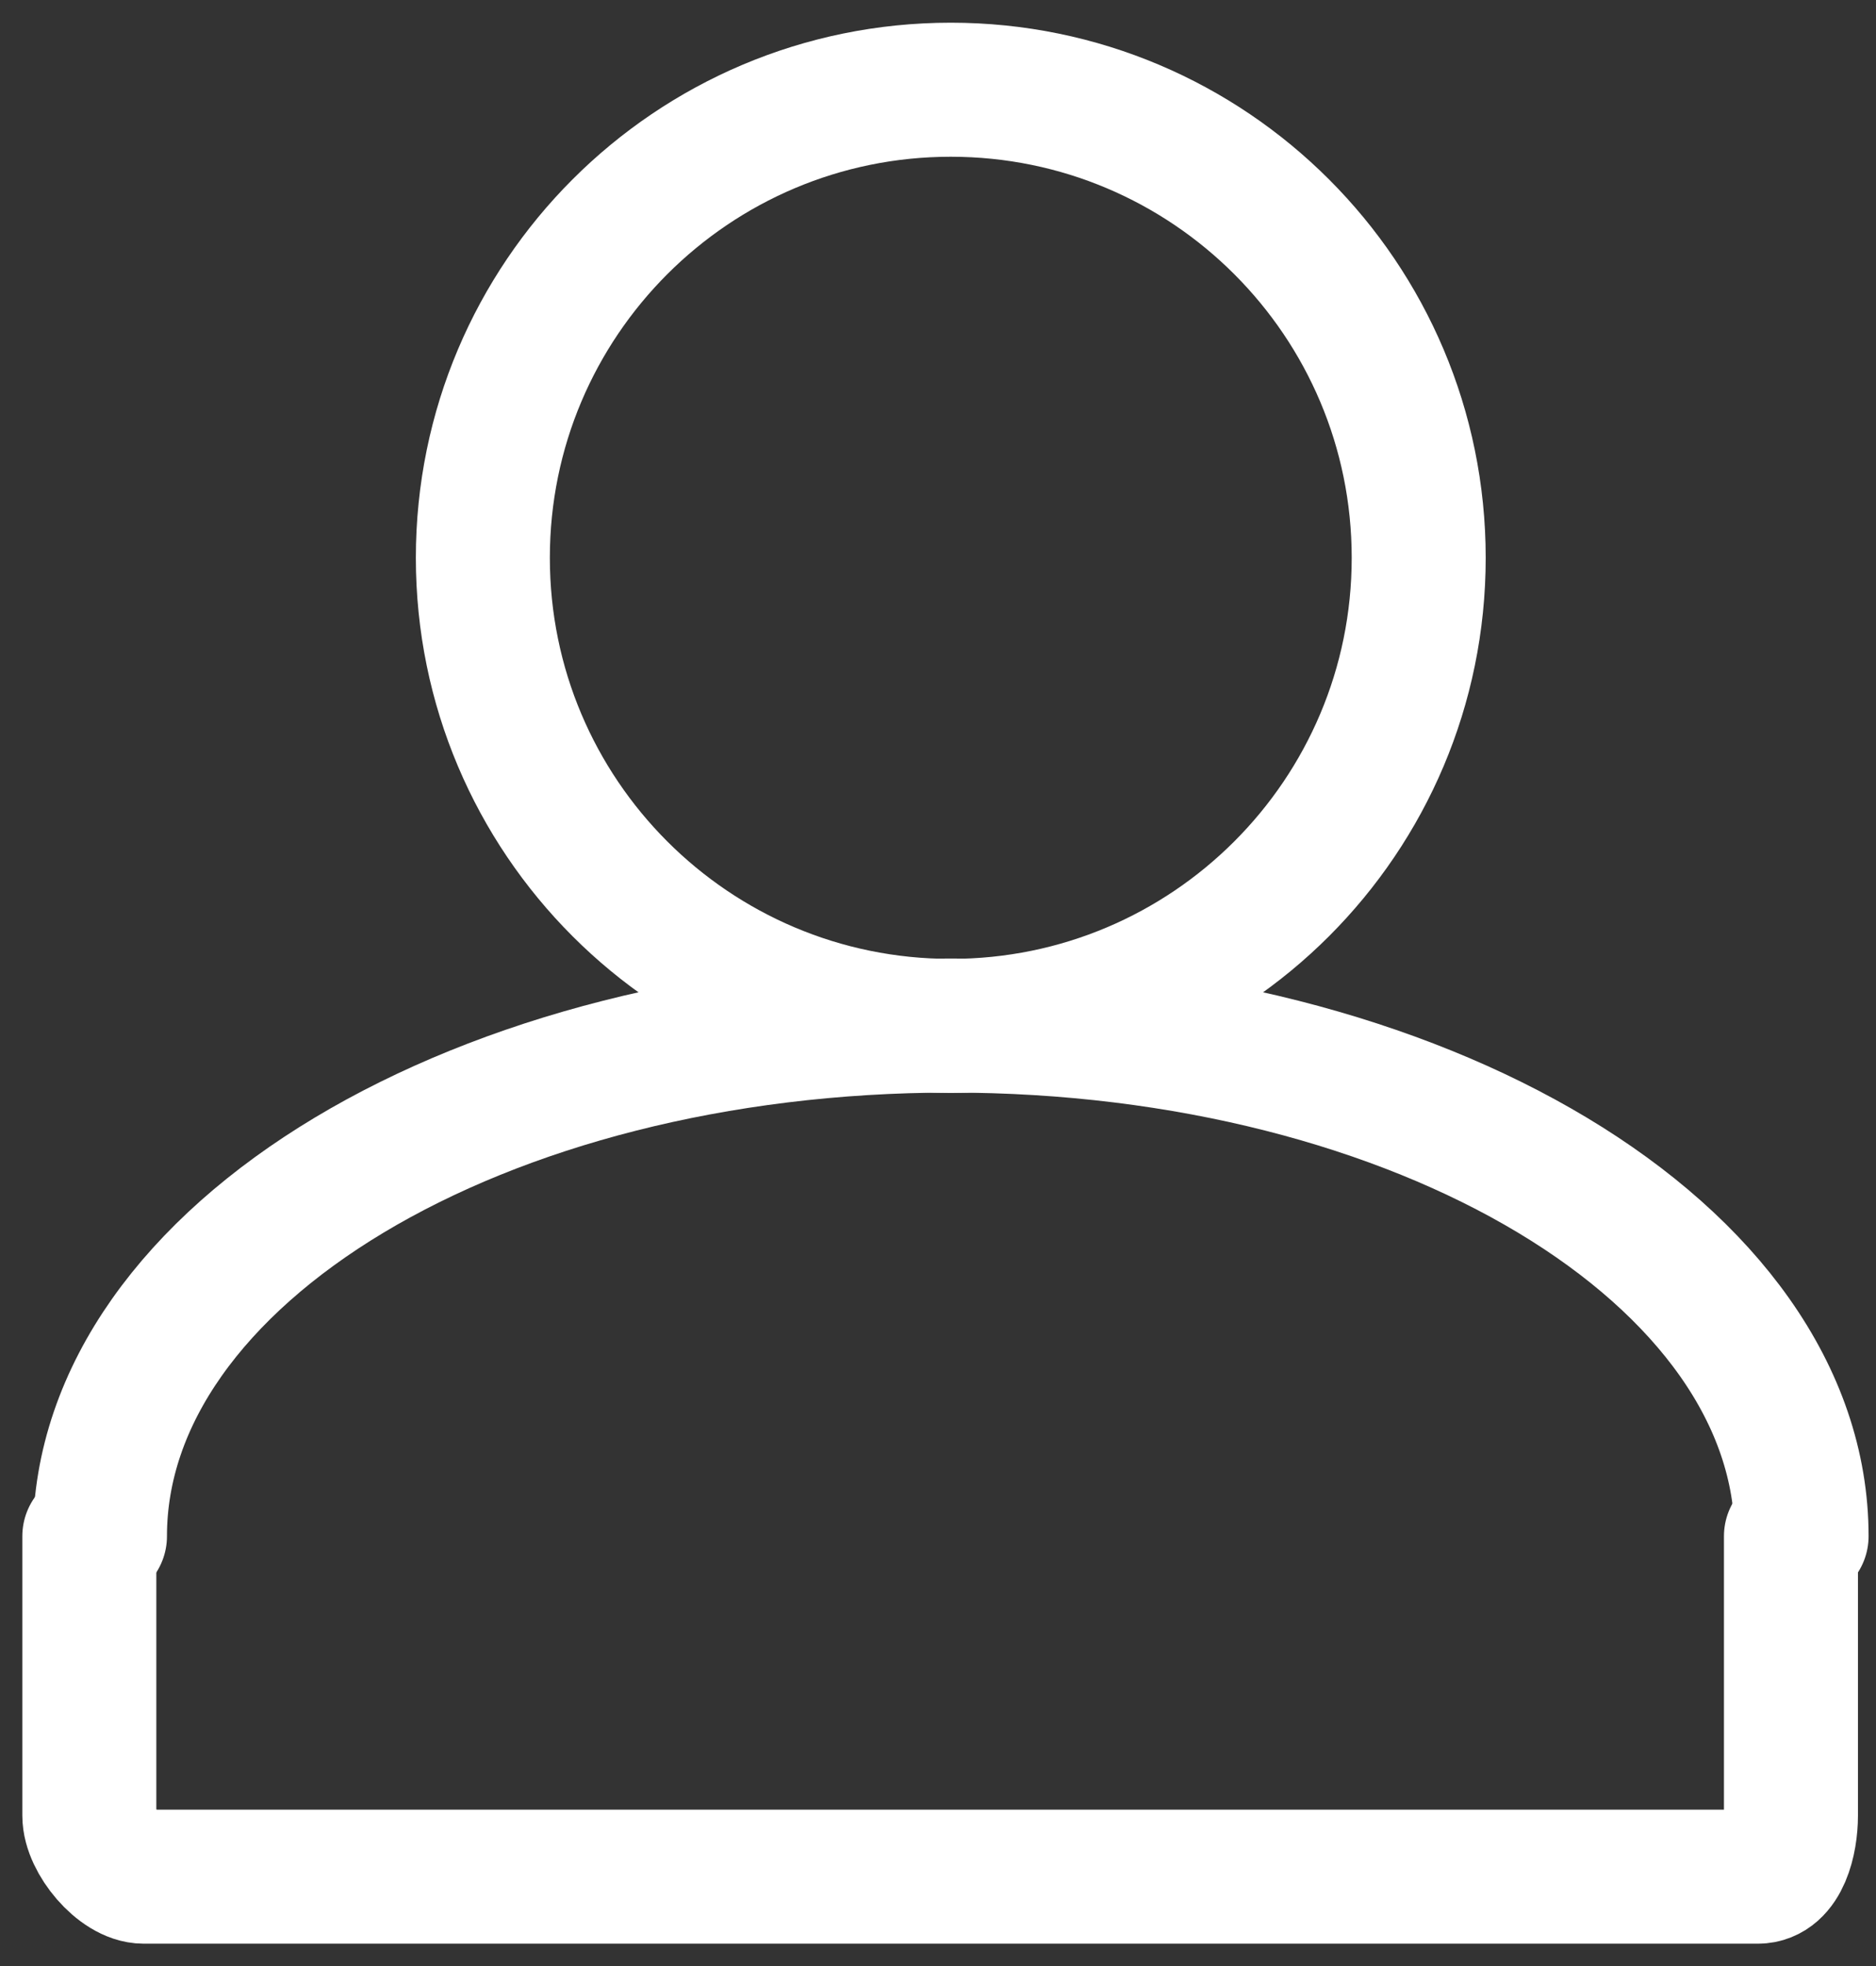
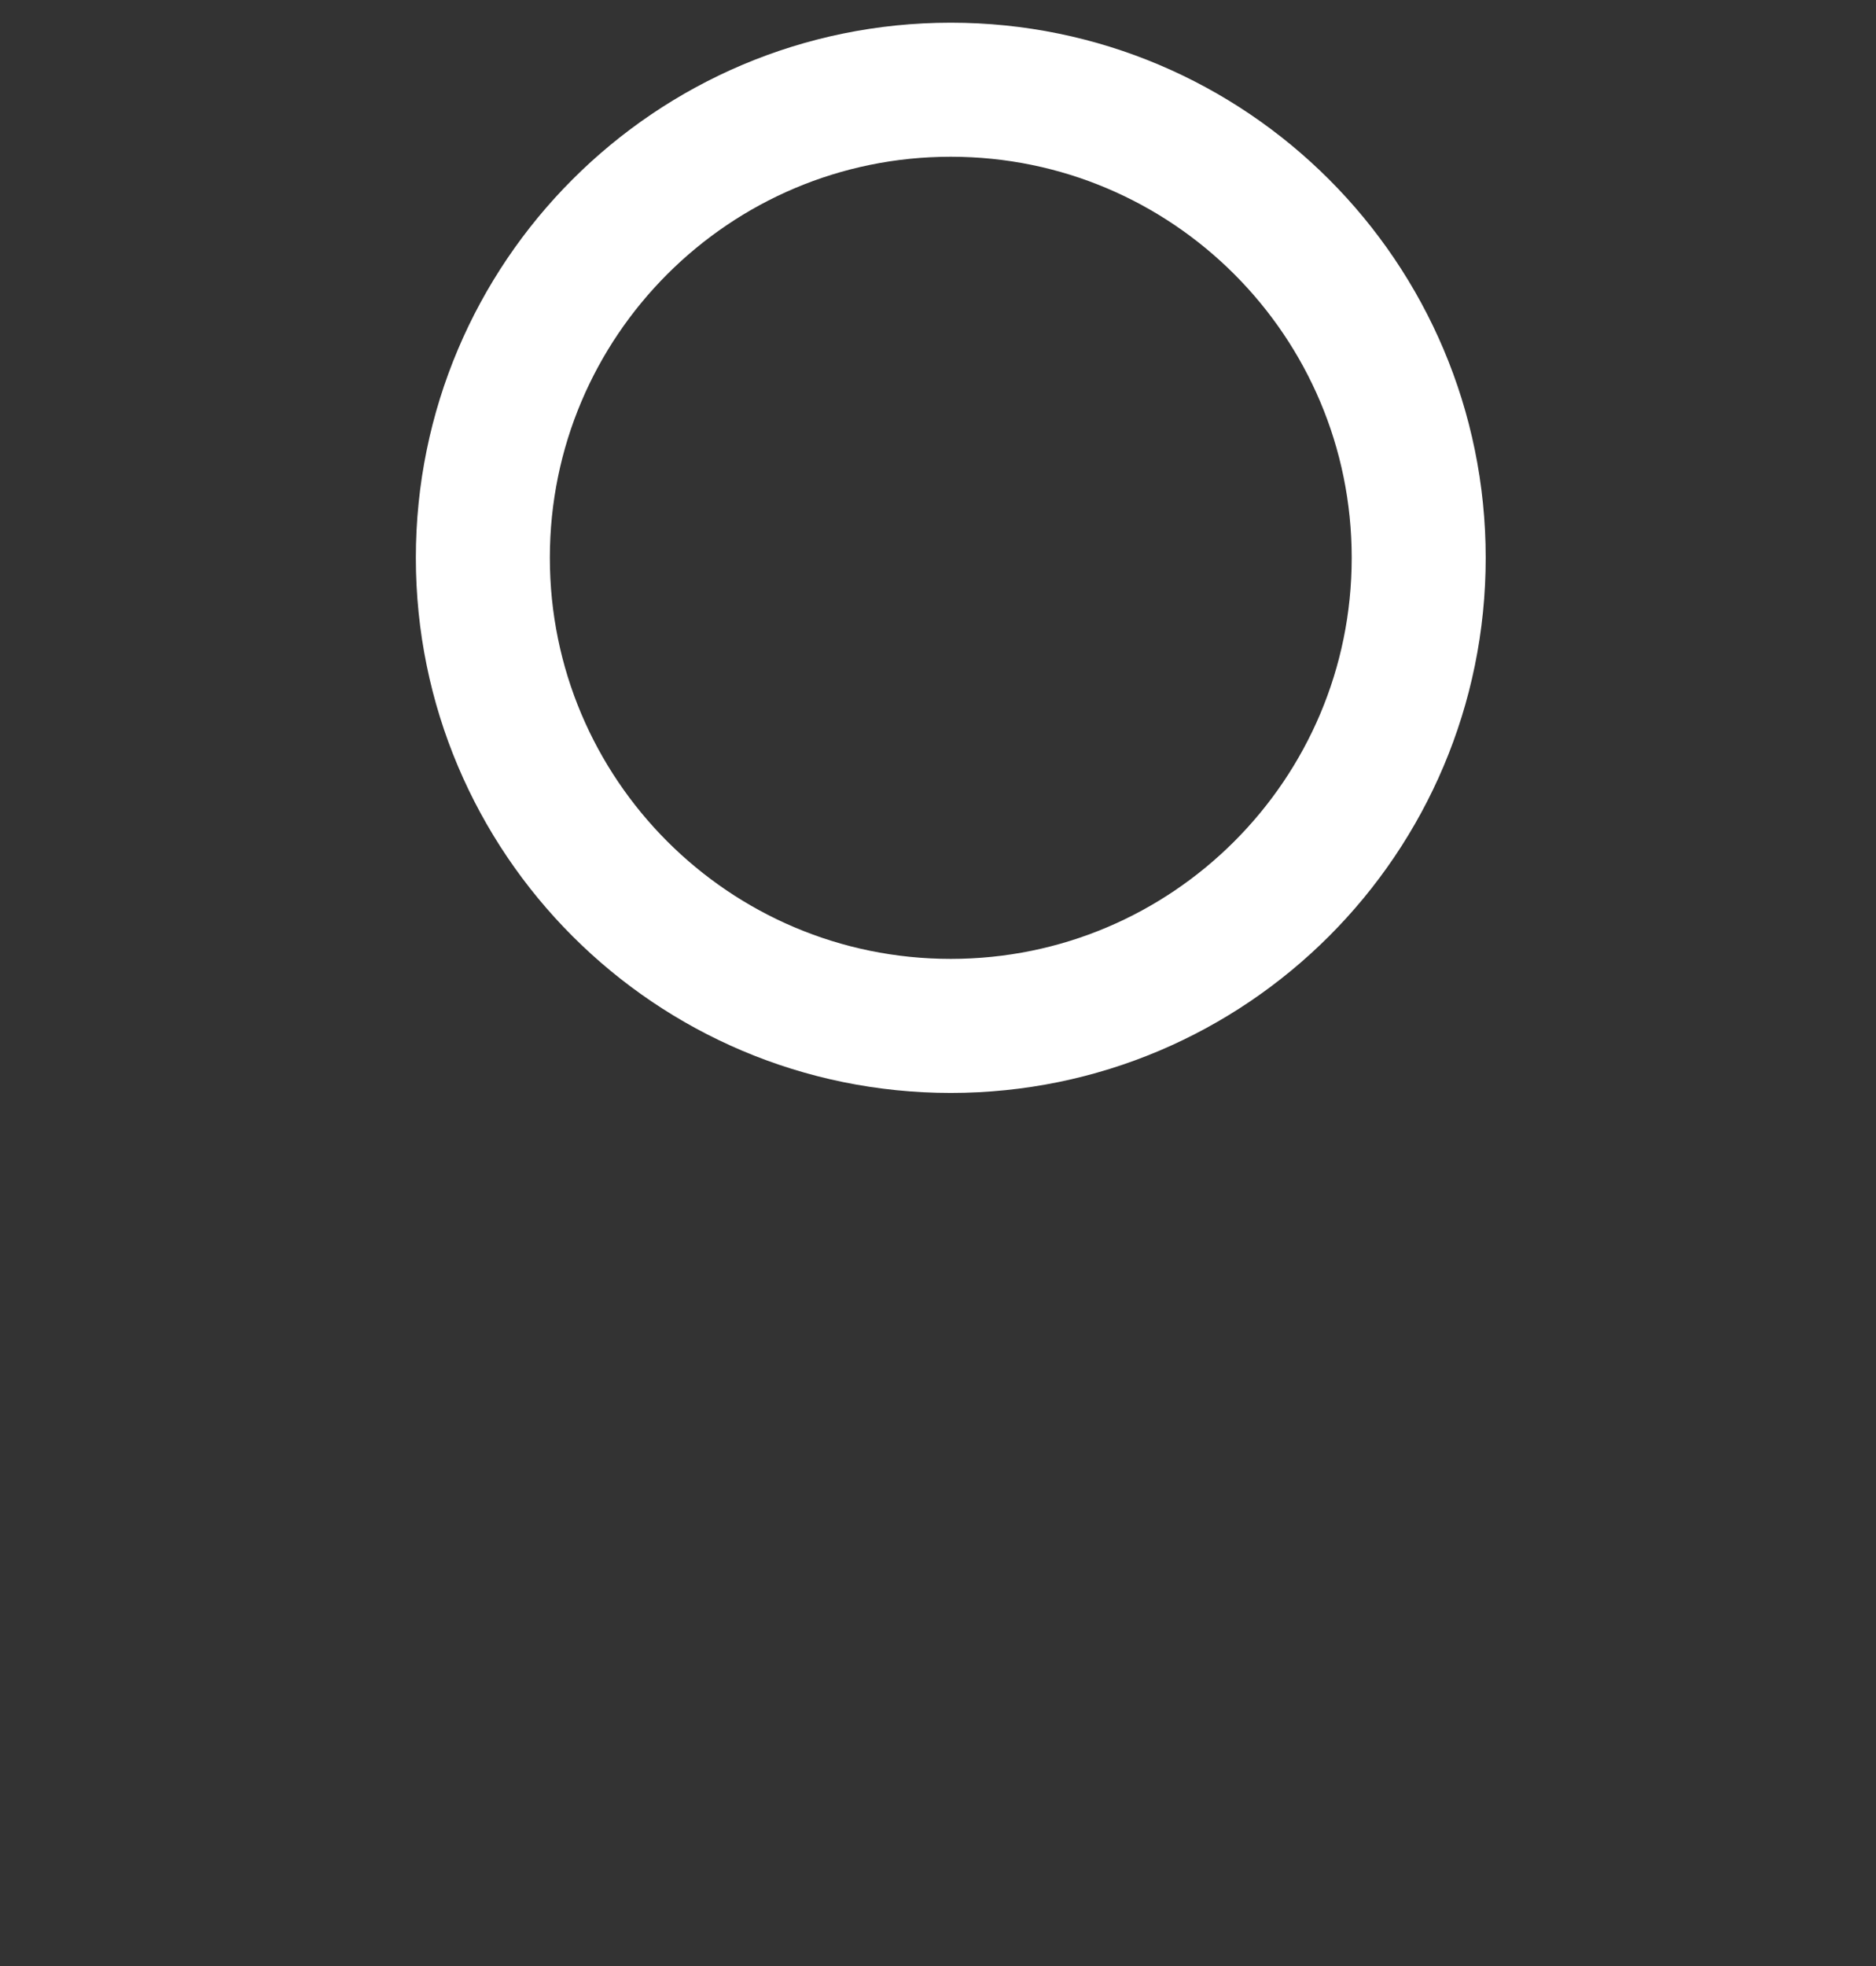
<svg xmlns="http://www.w3.org/2000/svg" width="21px" height="22px" viewBox="0 0 21 22" version="1.1">
  <rect x="0" y="0" width="21" height="22" fill="#333333" stroke="none" />
  <title>compte</title>
  <desc>Created with Sketch.</desc>
  <g id="Symbols" stroke="none" stroke-width="1" fill="none" fill-rule="evenodd" stroke-linecap="round">
    <g id="Header-desktop" transform="translate(-1029, -42)" stroke="#FFFFFF" stroke-width="1.5">
      <g id="Header">
        <g id="Compte" transform="translate(1018, 31)">
          <g id="compte" transform="translate(12, 12)">
-             <path d="M19.167,16.19 C19.167,13.035 14.903,10.476 9.643,10.476 C4.383,10.476 0.119,13.035 0.119,16.19" id="Stroke-13" />
            <path d="M9.643,10.48 C12.536,10.48 14.881,8.135 14.881,5.242 C14.881,2.349 12.536,0.004 9.643,0.004 C6.75,0.004 4.405,2.349 4.405,5.242 C4.405,8.135 6.75,10.48 9.643,10.48 L9.643,10.48 Z" id="Stroke-15" />
-             <path d="M19.048,16.19 L19.048,19.317 C19.048,19.596 18.953,20 18.677,20 L0.609,20 C0.339,20 0,19.592 0,19.317 L0,16.19" id="Stroke-17" />
          </g>
        </g>
      </g>
    </g>
  </g>
</svg>